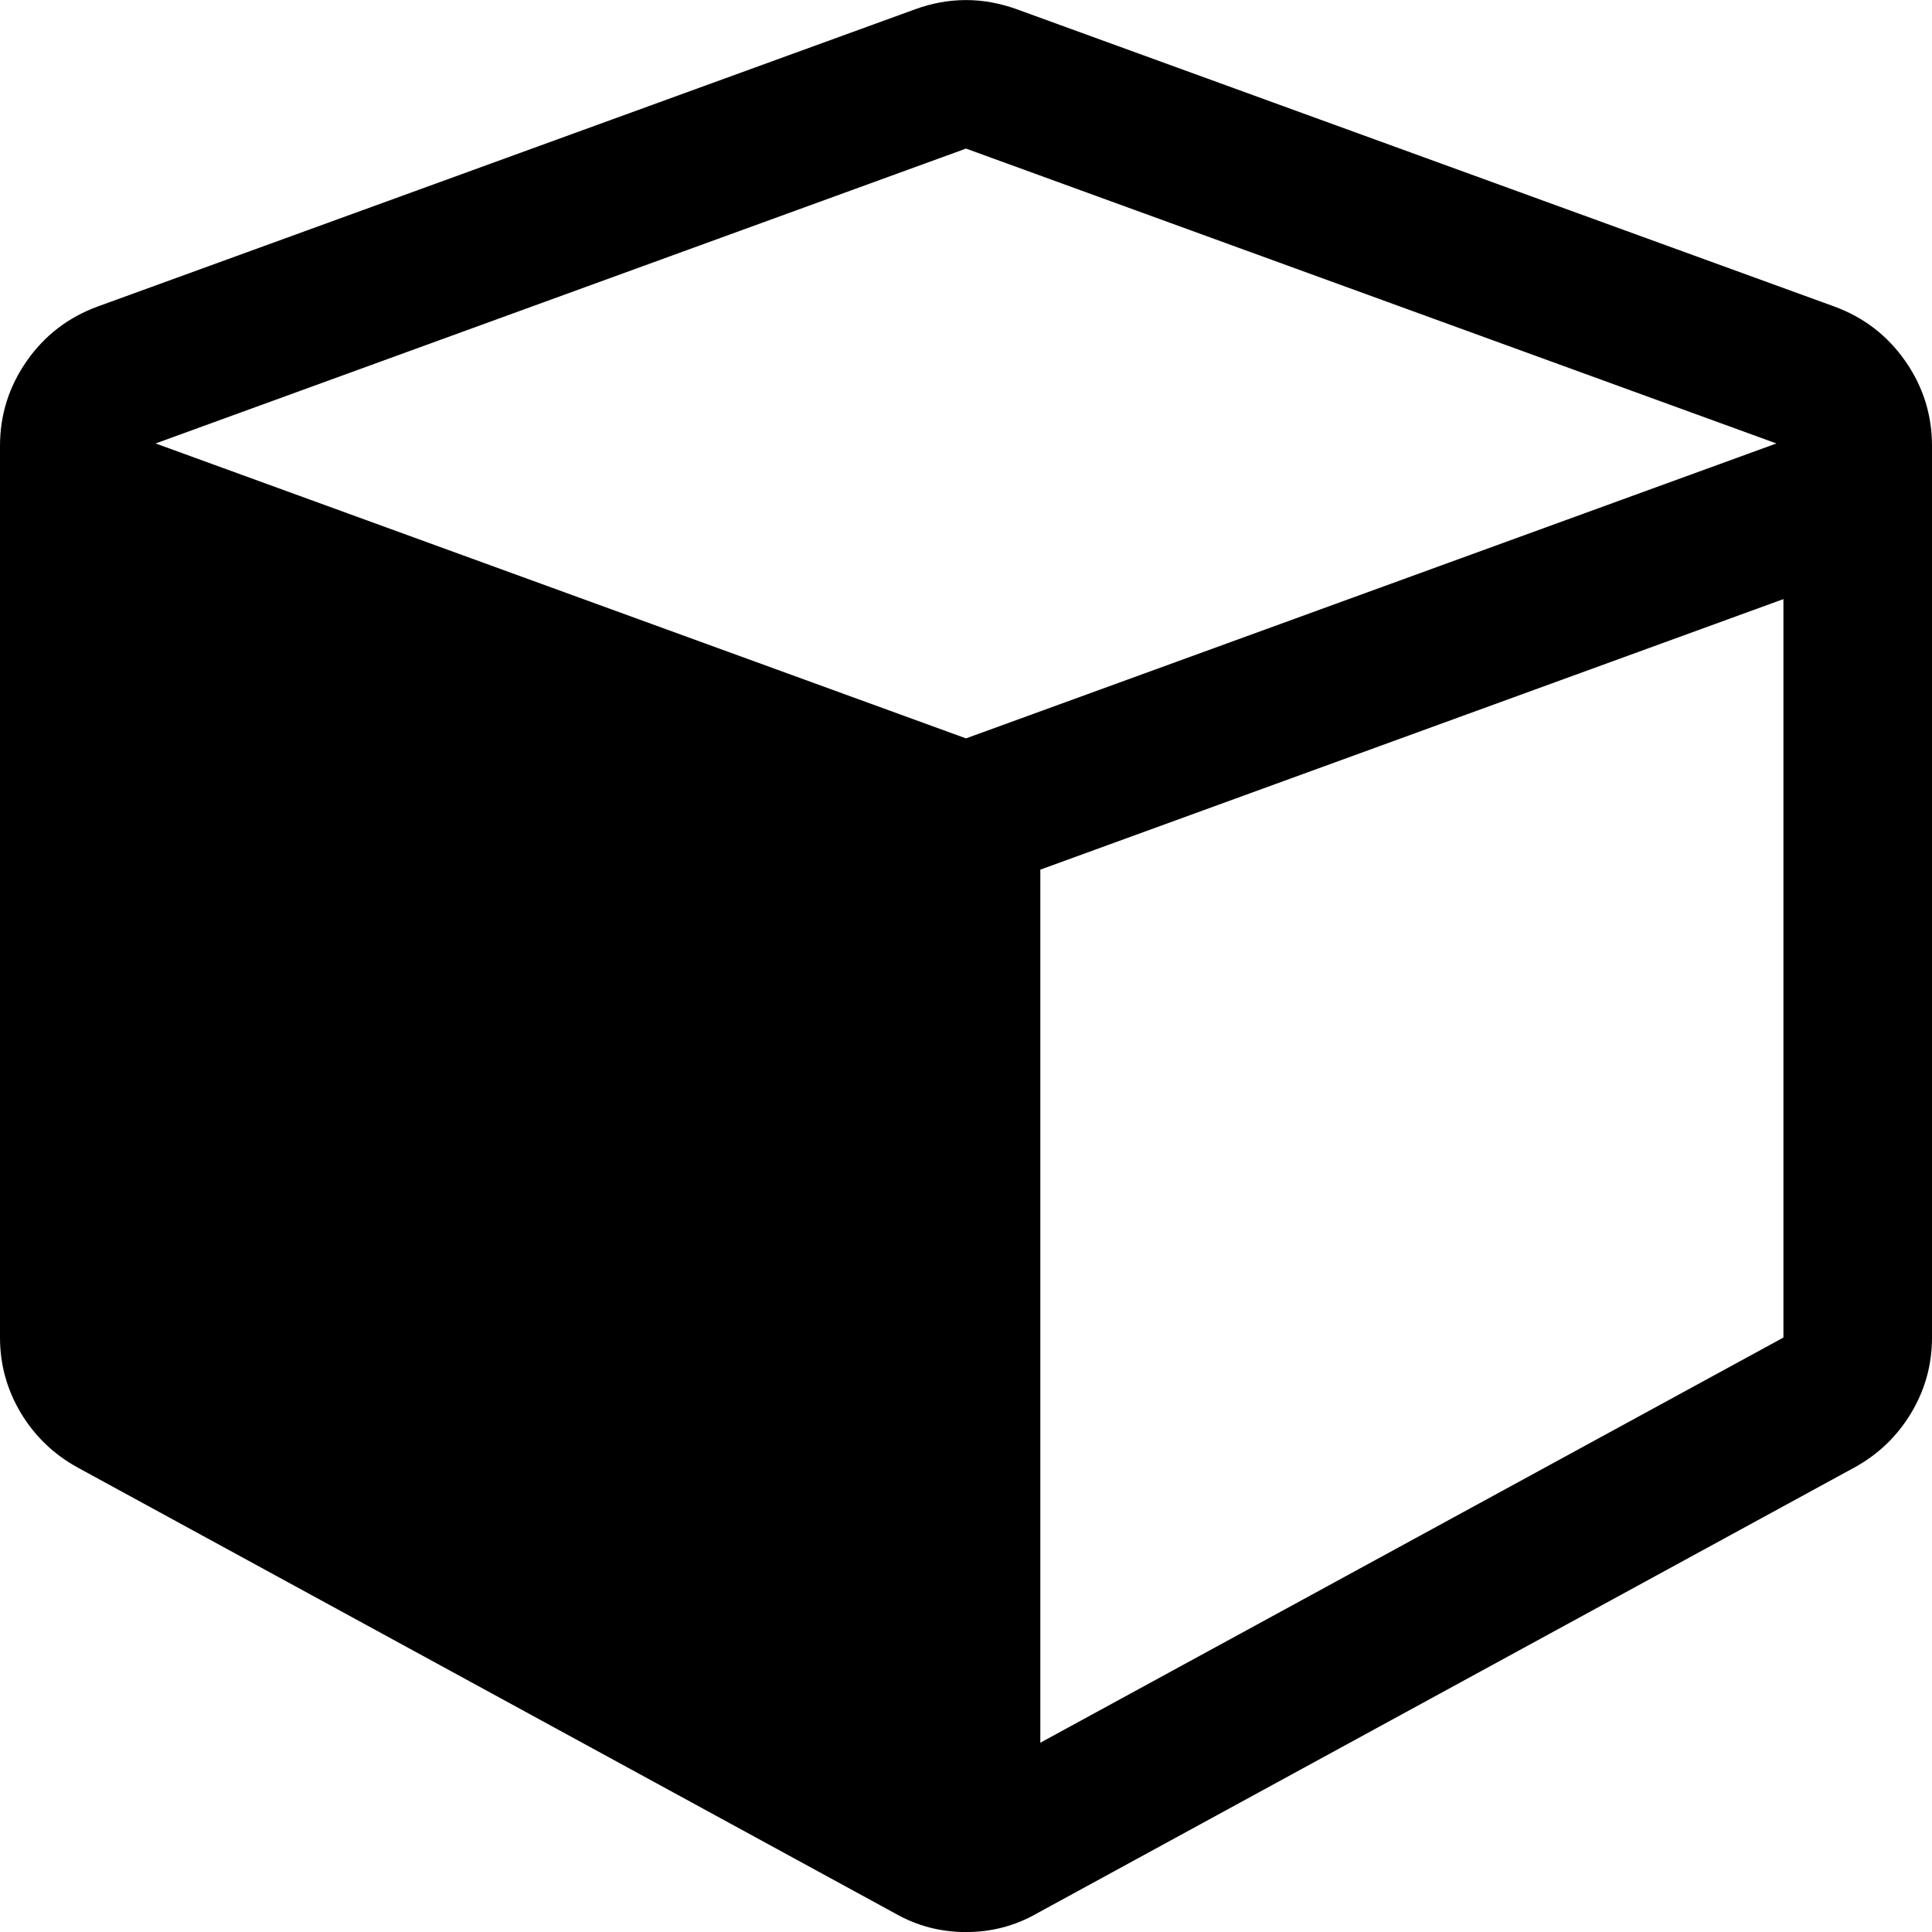
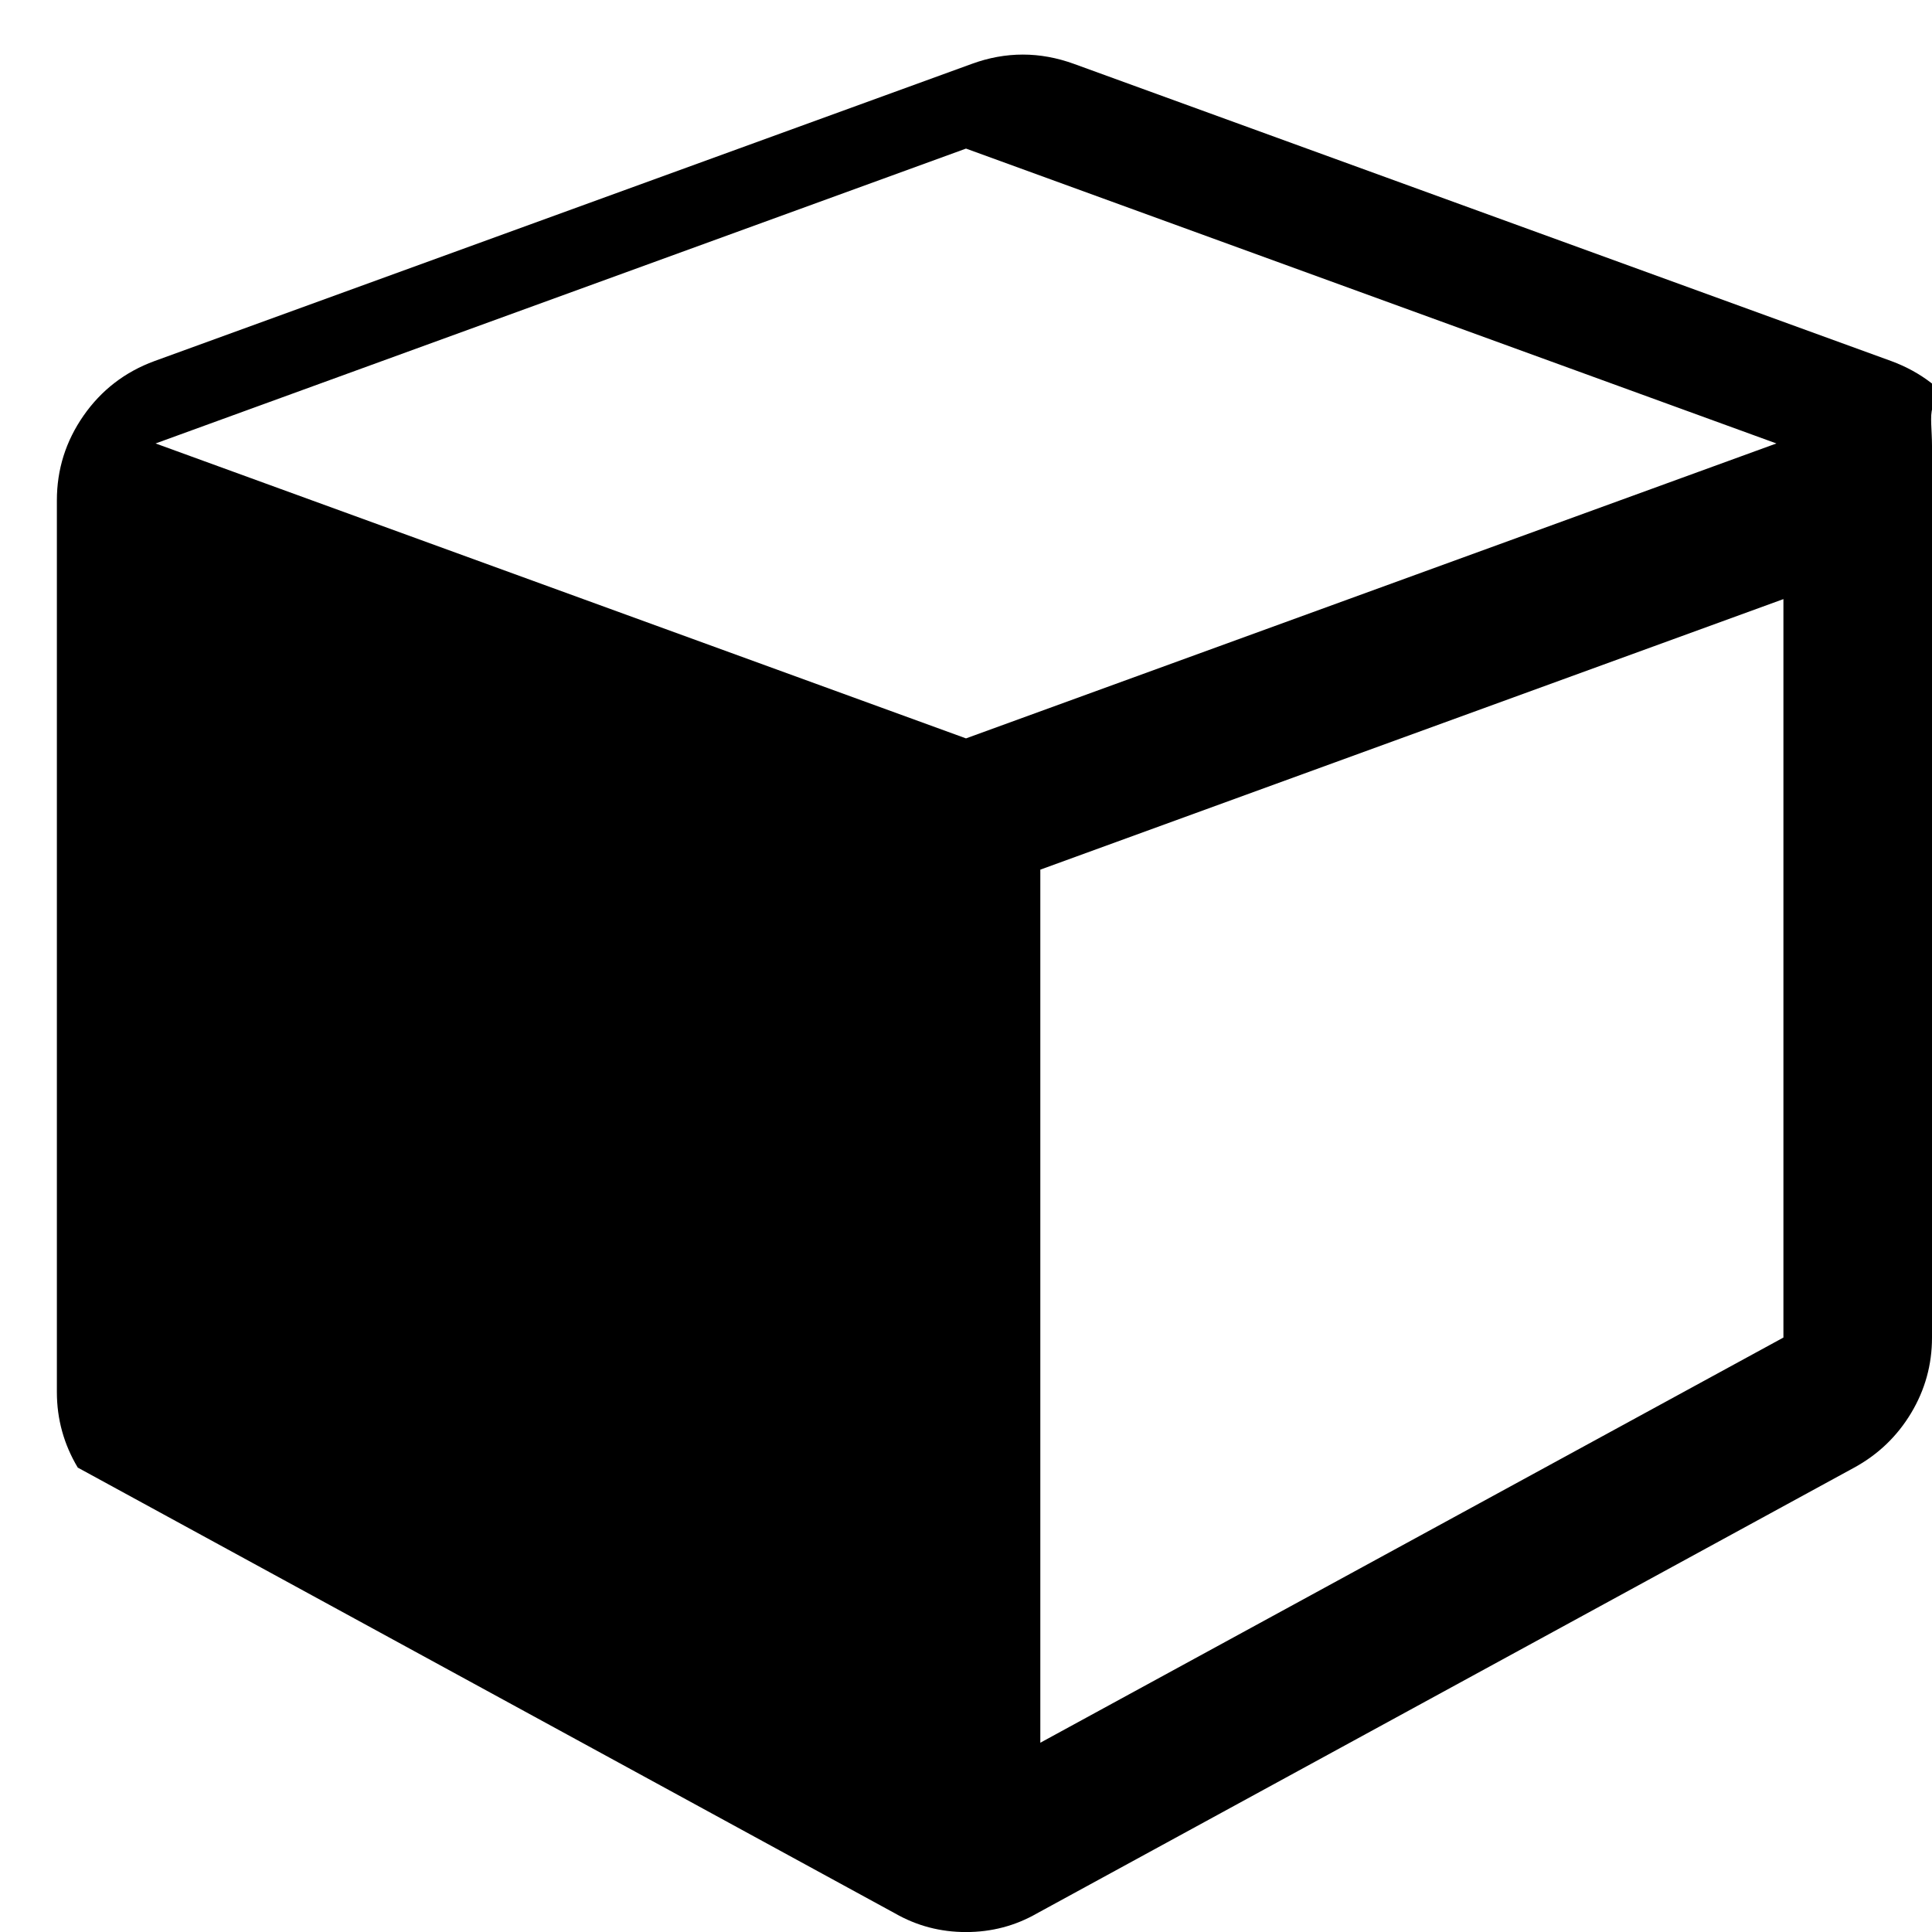
<svg xmlns="http://www.w3.org/2000/svg" version="1.1" id="Capa_1" x="0px" y="0px" width="32px" height="32px" viewBox="963.5 1026.5 32 32" enable-background="new 963.5 1026.5 32 32" xml:space="preserve">
-   <path d="M980.731,1055.365l12.308-6.711v-12.231l-12.308,4.481V1055.365z M979.5,1038.73l13.423-4.885l-13.423-4.884l-13.423,4.884  L979.5,1038.73z M995.5,1033.885v14.77c0,0.448-0.115,0.865-0.346,1.25c-0.231,0.384-0.545,0.686-0.942,0.903l-13.539,7.385  c-0.358,0.205-0.75,0.308-1.173,0.308s-0.814-0.103-1.173-0.308l-13.539-7.385c-0.397-0.218-0.711-0.52-0.942-0.903  c-0.23-0.385-0.346-0.802-0.346-1.25v-14.77c0-0.513,0.147-0.98,0.442-1.404c0.295-0.423,0.686-0.724,1.173-0.903l13.539-4.923  c0.281-0.103,0.563-0.154,0.846-0.154s0.564,0.052,0.846,0.154l13.539,4.923c0.487,0.18,0.878,0.48,1.173,0.903  C995.353,1032.904,995.5,1033.372,995.5,1033.885z" />
+   <path d="M980.731,1055.365l12.308-6.711v-12.231l-12.308,4.481V1055.365z M979.5,1038.73l13.423-4.885l-13.423-4.884l-13.423,4.884  L979.5,1038.73z M995.5,1033.885v14.77c0,0.448-0.115,0.865-0.346,1.25c-0.231,0.384-0.545,0.686-0.942,0.903l-13.539,7.385  c-0.358,0.205-0.75,0.308-1.173,0.308s-0.814-0.103-1.173-0.308l-13.539-7.385c-0.23-0.385-0.346-0.802-0.346-1.25v-14.77c0-0.513,0.147-0.98,0.442-1.404c0.295-0.423,0.686-0.724,1.173-0.903l13.539-4.923  c0.281-0.103,0.563-0.154,0.846-0.154s0.564,0.052,0.846,0.154l13.539,4.923c0.487,0.18,0.878,0.48,1.173,0.903  C995.353,1032.904,995.5,1033.372,995.5,1033.885z" />
</svg>